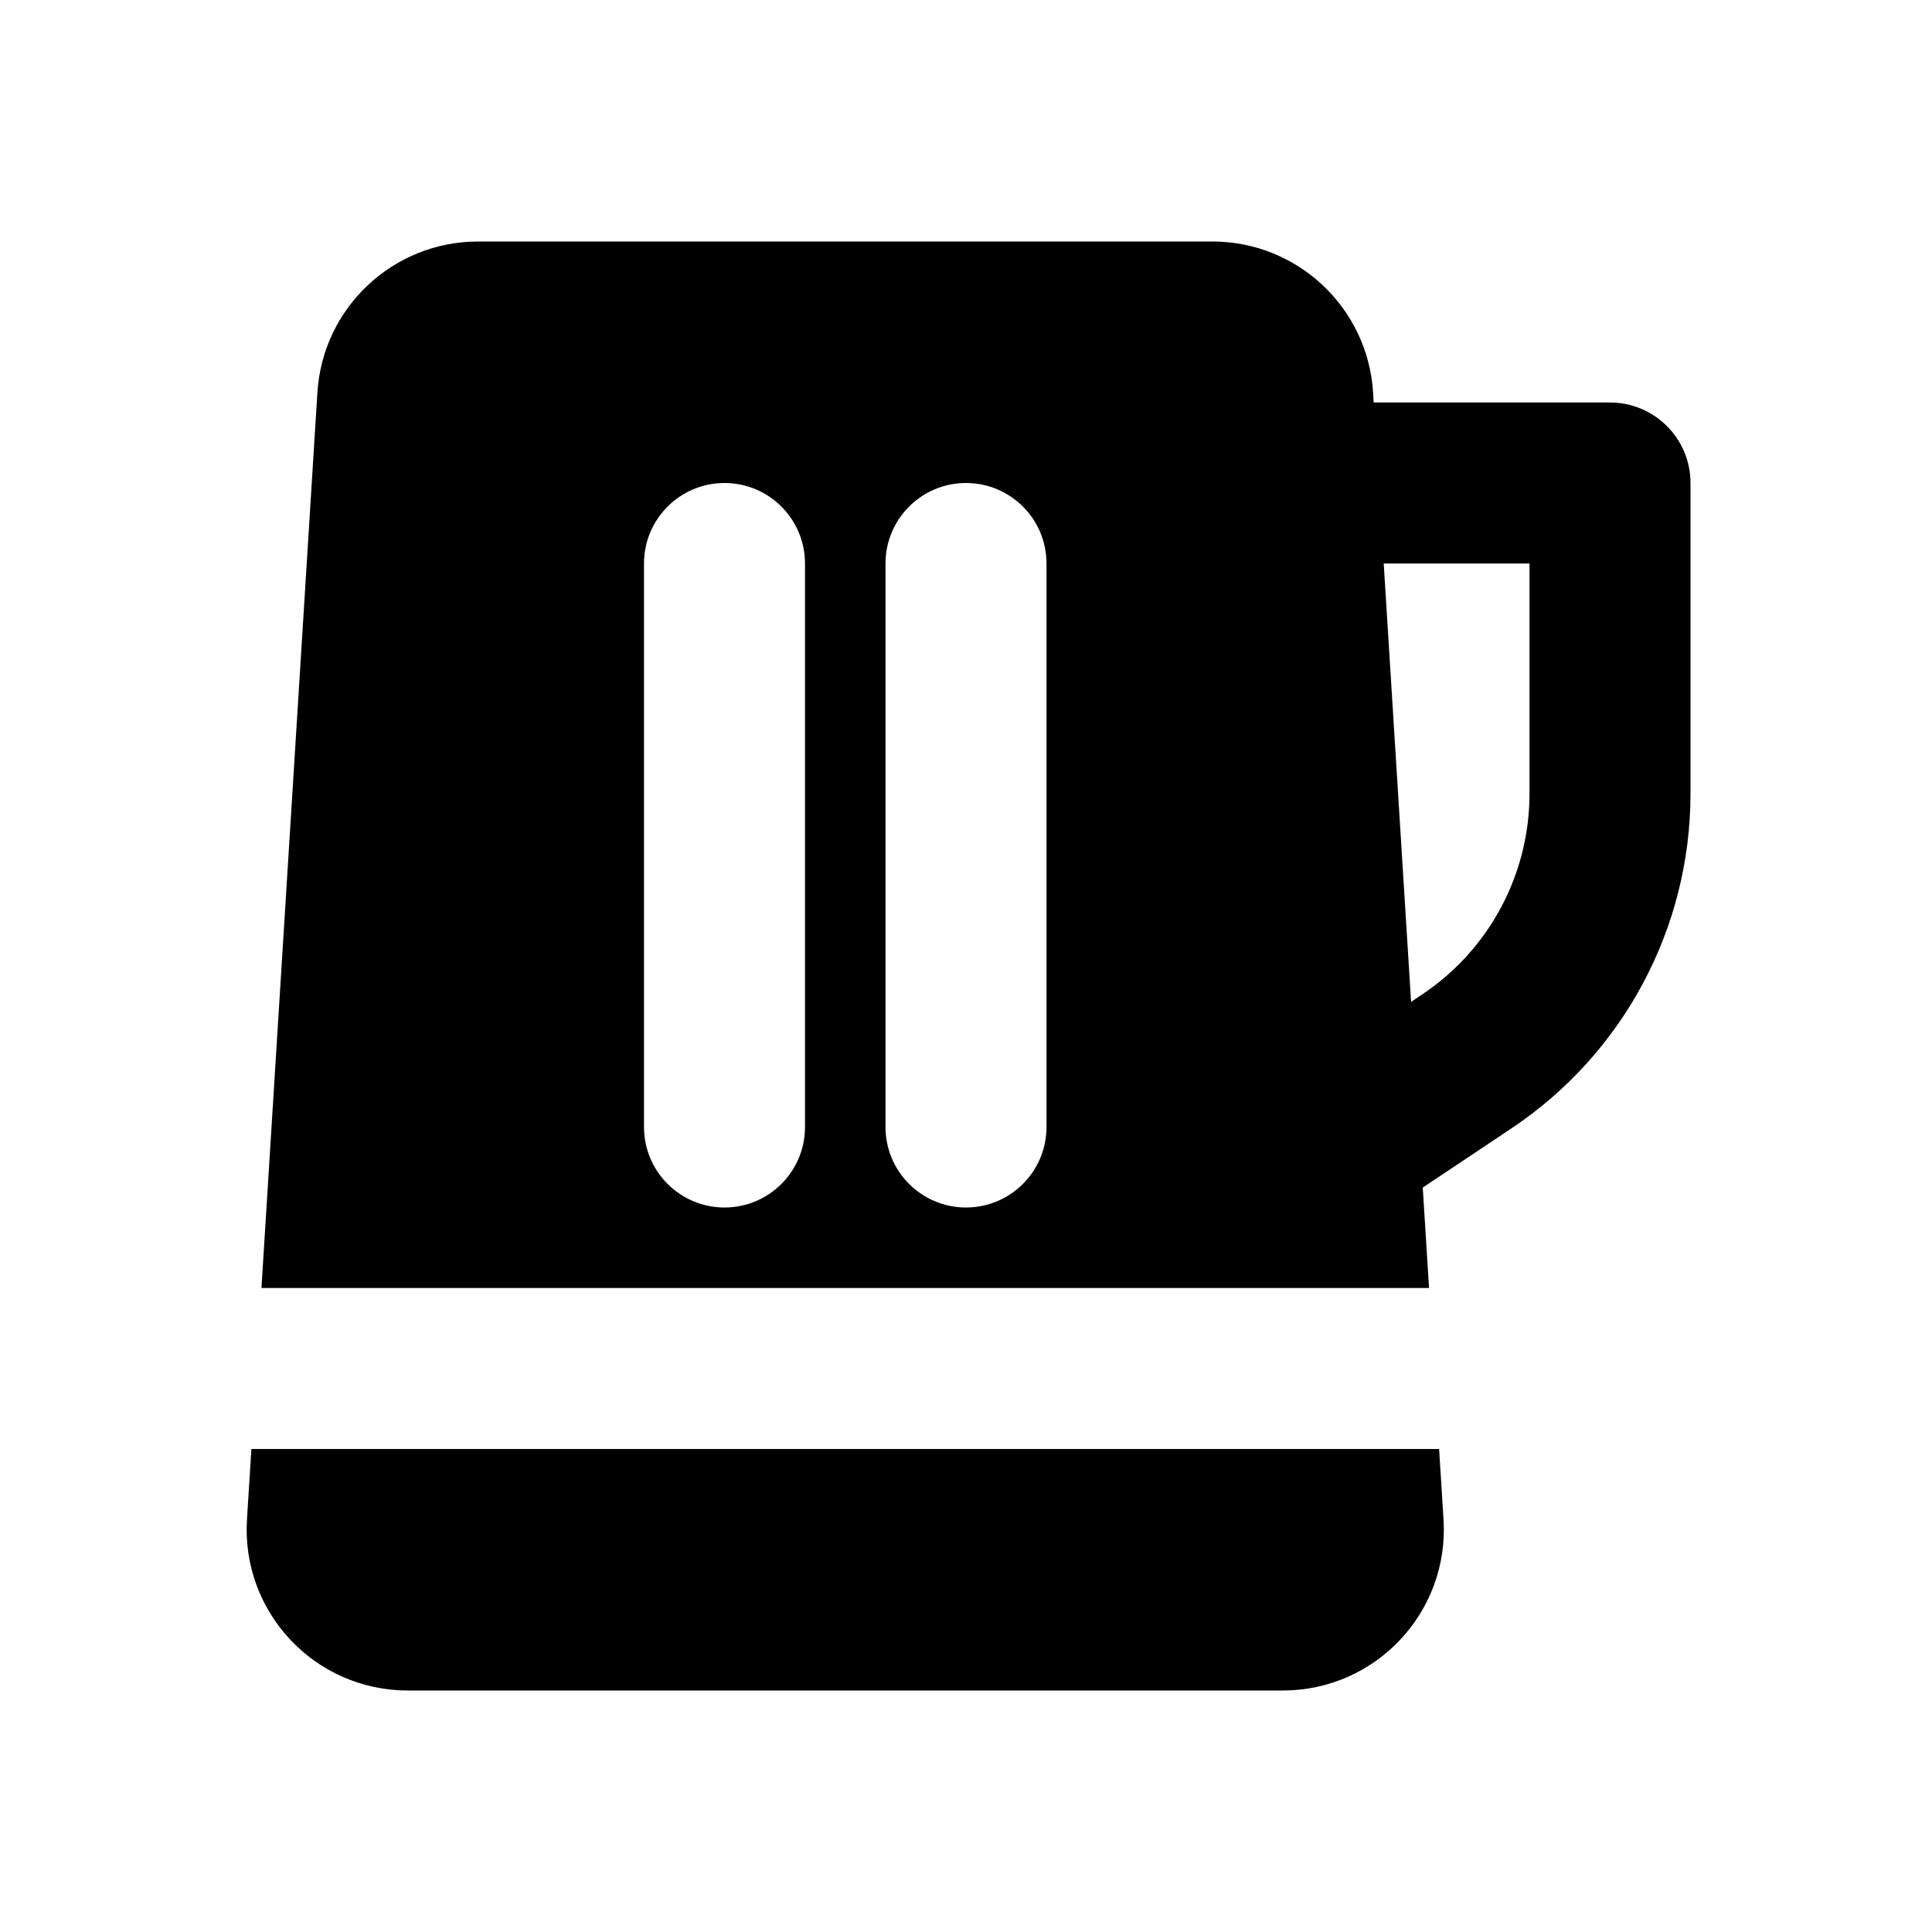
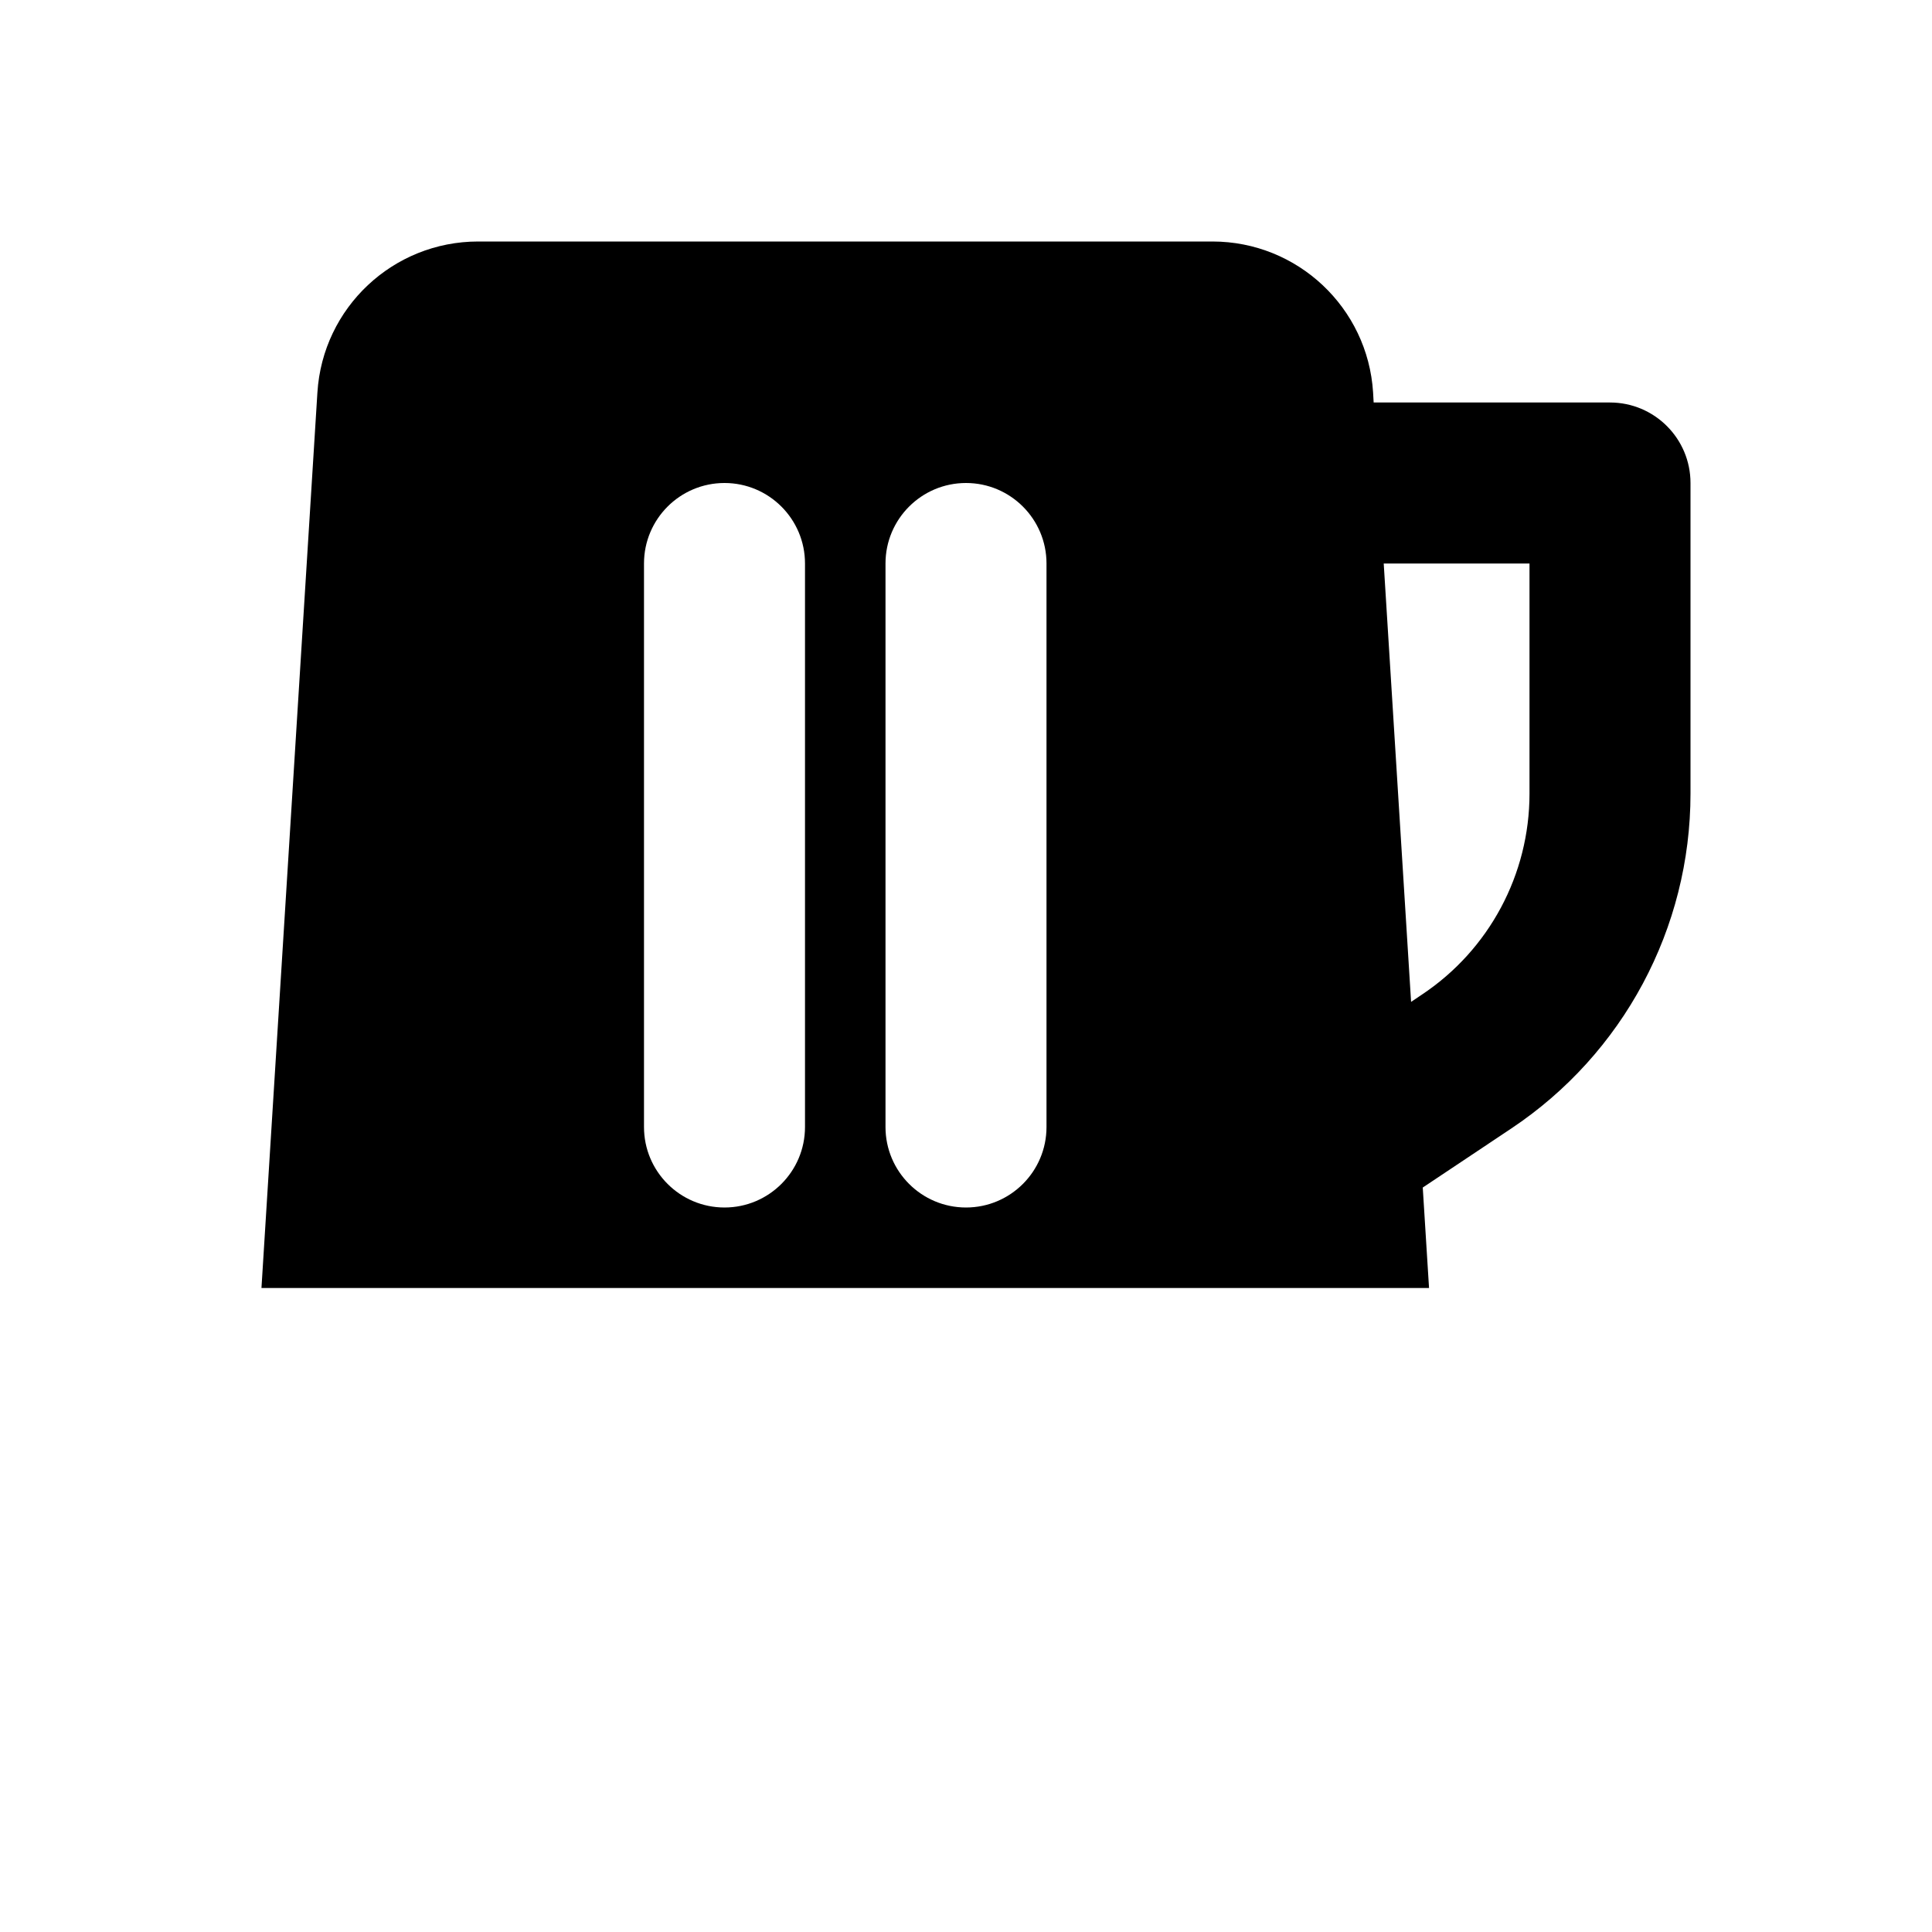
<svg xmlns="http://www.w3.org/2000/svg" width="24" height="24" fill="none" viewBox="0 0 24 24">
-   <path fill="currentColor" fill-rule="evenodd" d="M3.943 4.875C4.009 3.821 4.883 3 5.94 3h9.121c1.056 0 1.93.821 1.996 1.875L17.064 5h2.936c.552 0 1 .448 1 1v3.859c0 1.672-.836 3.233-2.227 4.16l-1.099.733L17.752 16H3.248l.695-11.125ZM17.53 12.445l.134-.09c.835-.556 1.336-1.493 1.336-2.496V7h-1.811l.34 5.445ZM10 7c0-.552-.448-1-1-1s-1 .448-1 1v7c0 .552.448 1 1 1s1-.448 1-1V7Zm3 0c0-.552-.448-1-1-1s-1 .448-1 1v7c0 .552.448 1 1 1s1-.448 1-1V7Z" clip-rule="evenodd" />
-   <path fill="currentColor" d="m3.123 18-.055.875C2.996 20.027 3.911 21 5.065 21H15.936c1.154 0 2.068-.973 1.996-2.125L17.877 18H3.123Z" />
+   <path fill="currentColor" fill-rule="evenodd" d="M3.943 4.875C4.009 3.821 4.883 3 5.94 3h9.121c1.056 0 1.93.821 1.996 1.875L17.064 5h2.936c.552 0 1 .448 1 1v3.859c0 1.672-.836 3.233-2.227 4.16l-1.099.733L17.752 16H3.248l.695-11.125ZM17.53 12.445l.134-.09c.835-.556 1.336-1.493 1.336-2.496V7h-1.811l.34 5.445ZM10 7c0-.552-.448-1-1-1s-1 .448-1 1v7c0 .552.448 1 1 1s1-.448 1-1V7Zm3 0c0-.552-.448-1-1-1s-1 .448-1 1v7c0 .552.448 1 1 1s1-.448 1-1V7" clip-rule="evenodd" />
</svg>